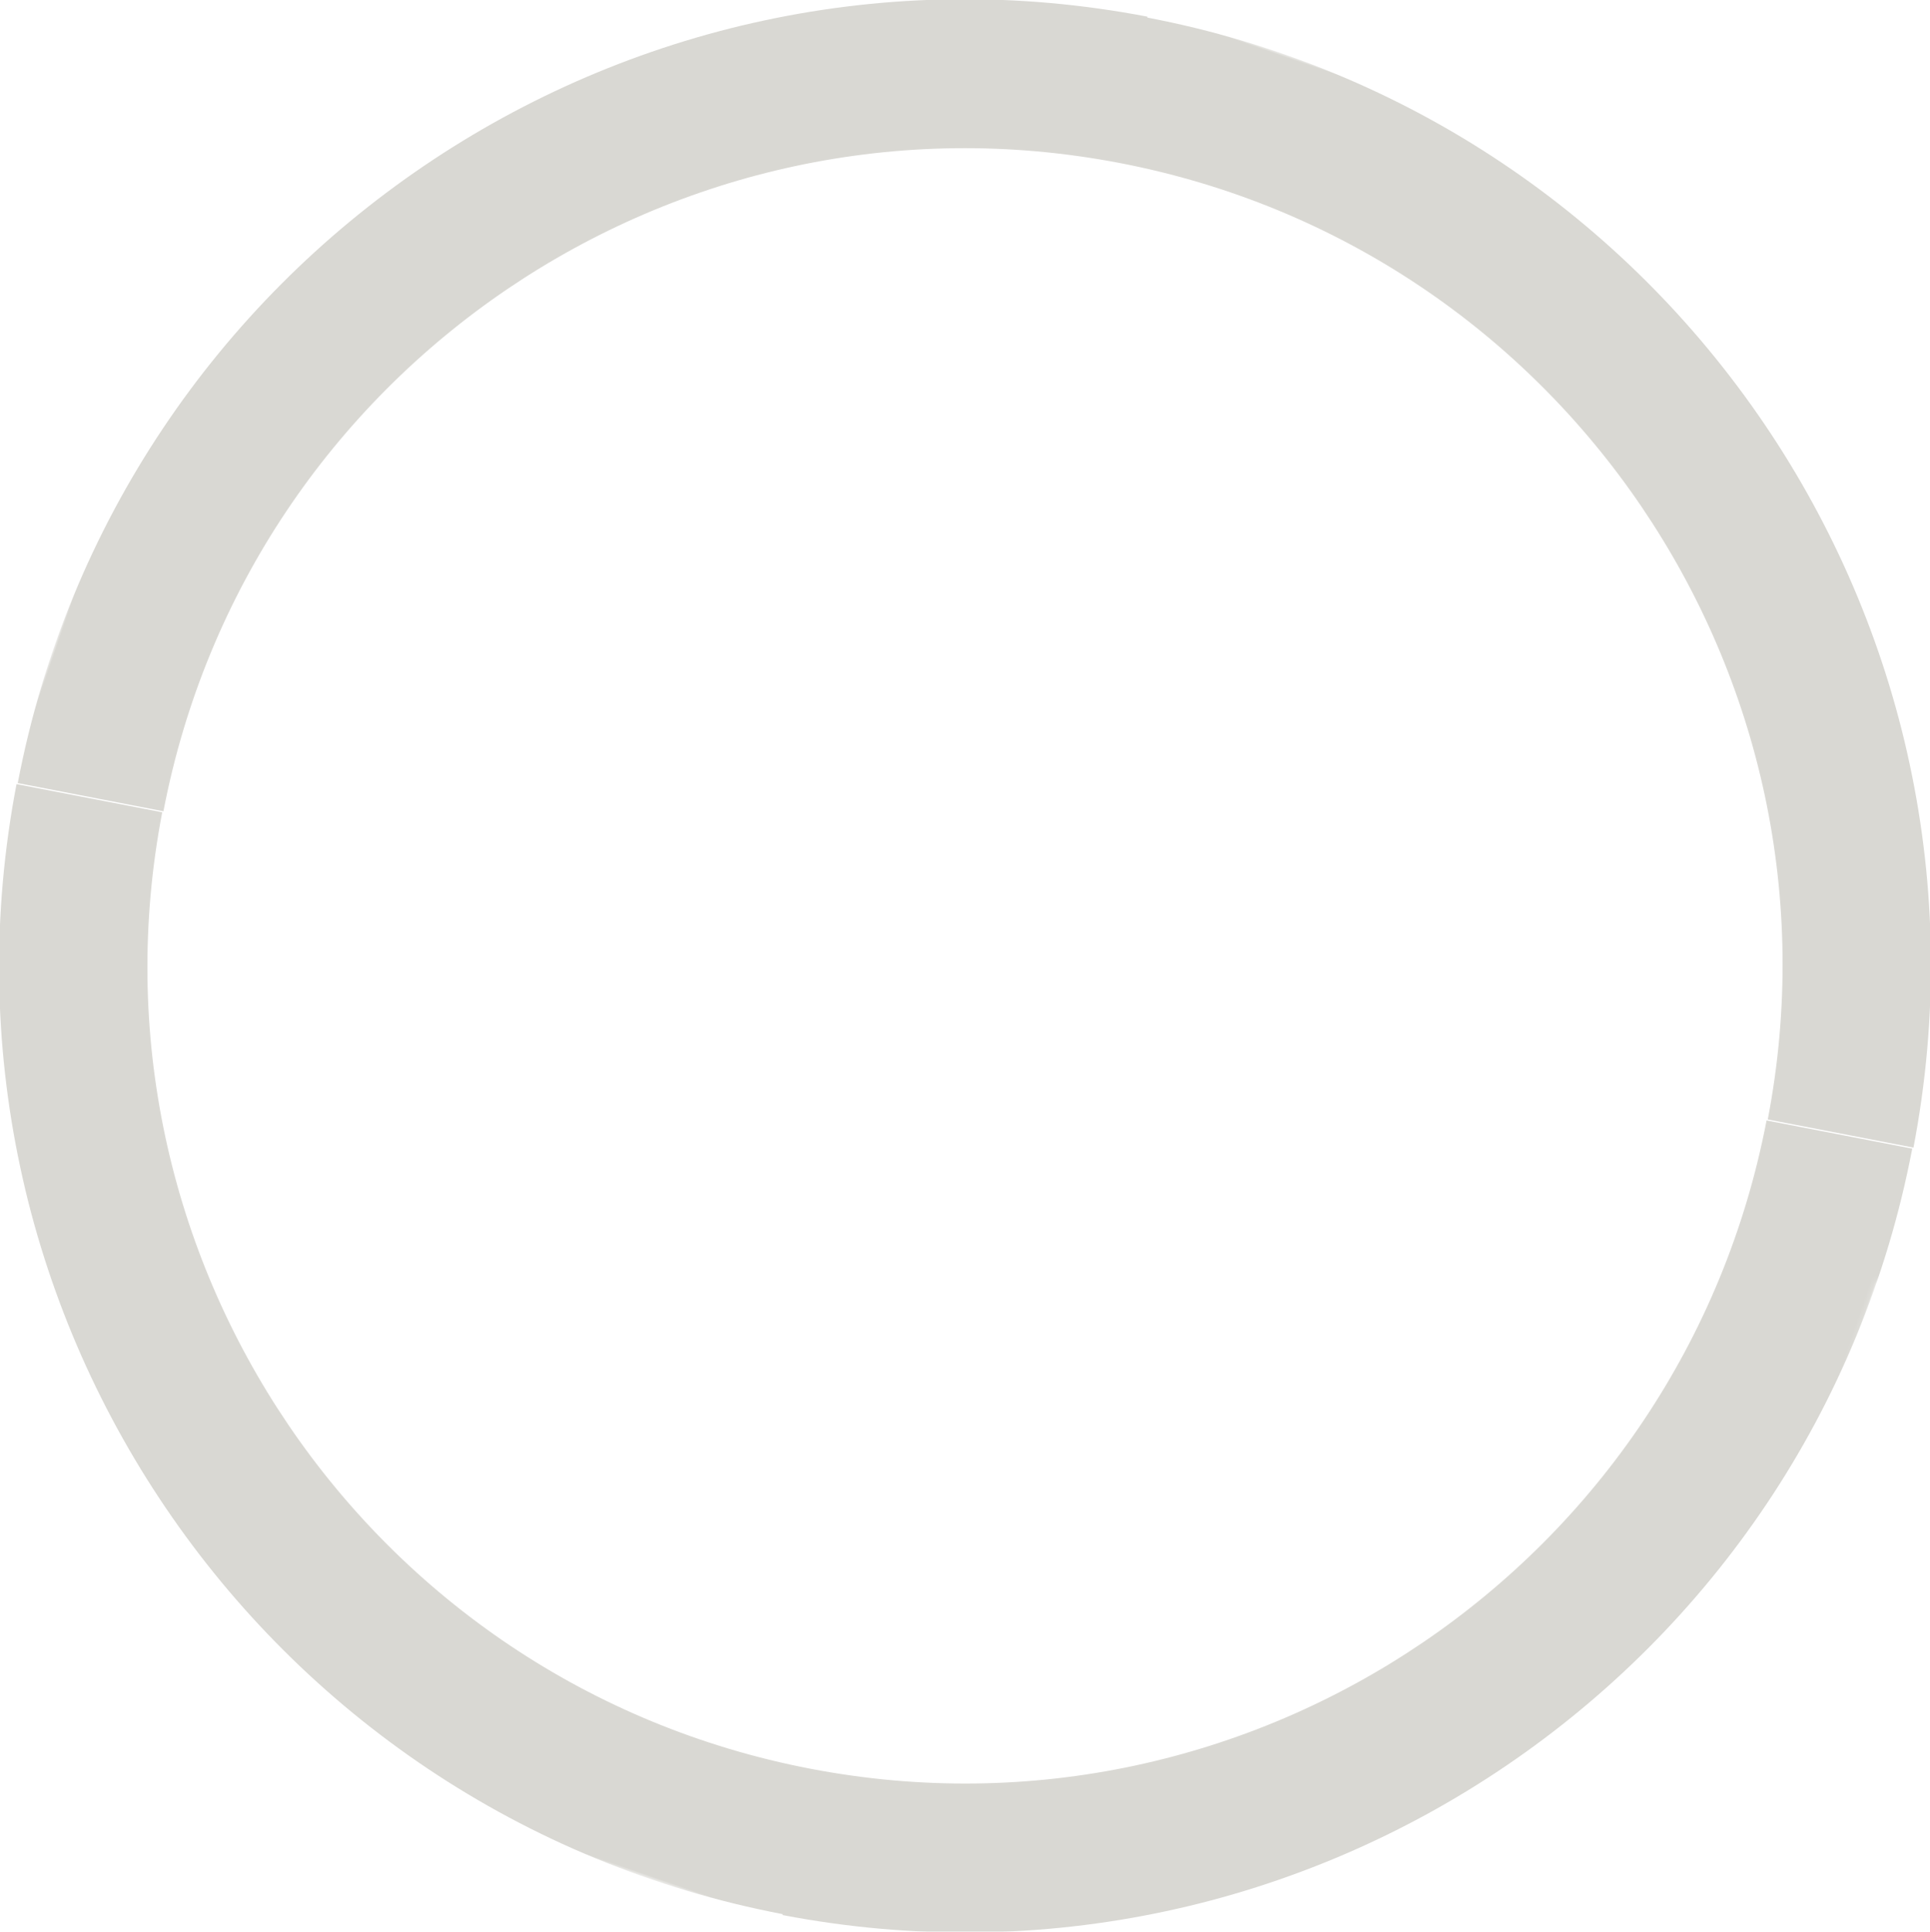
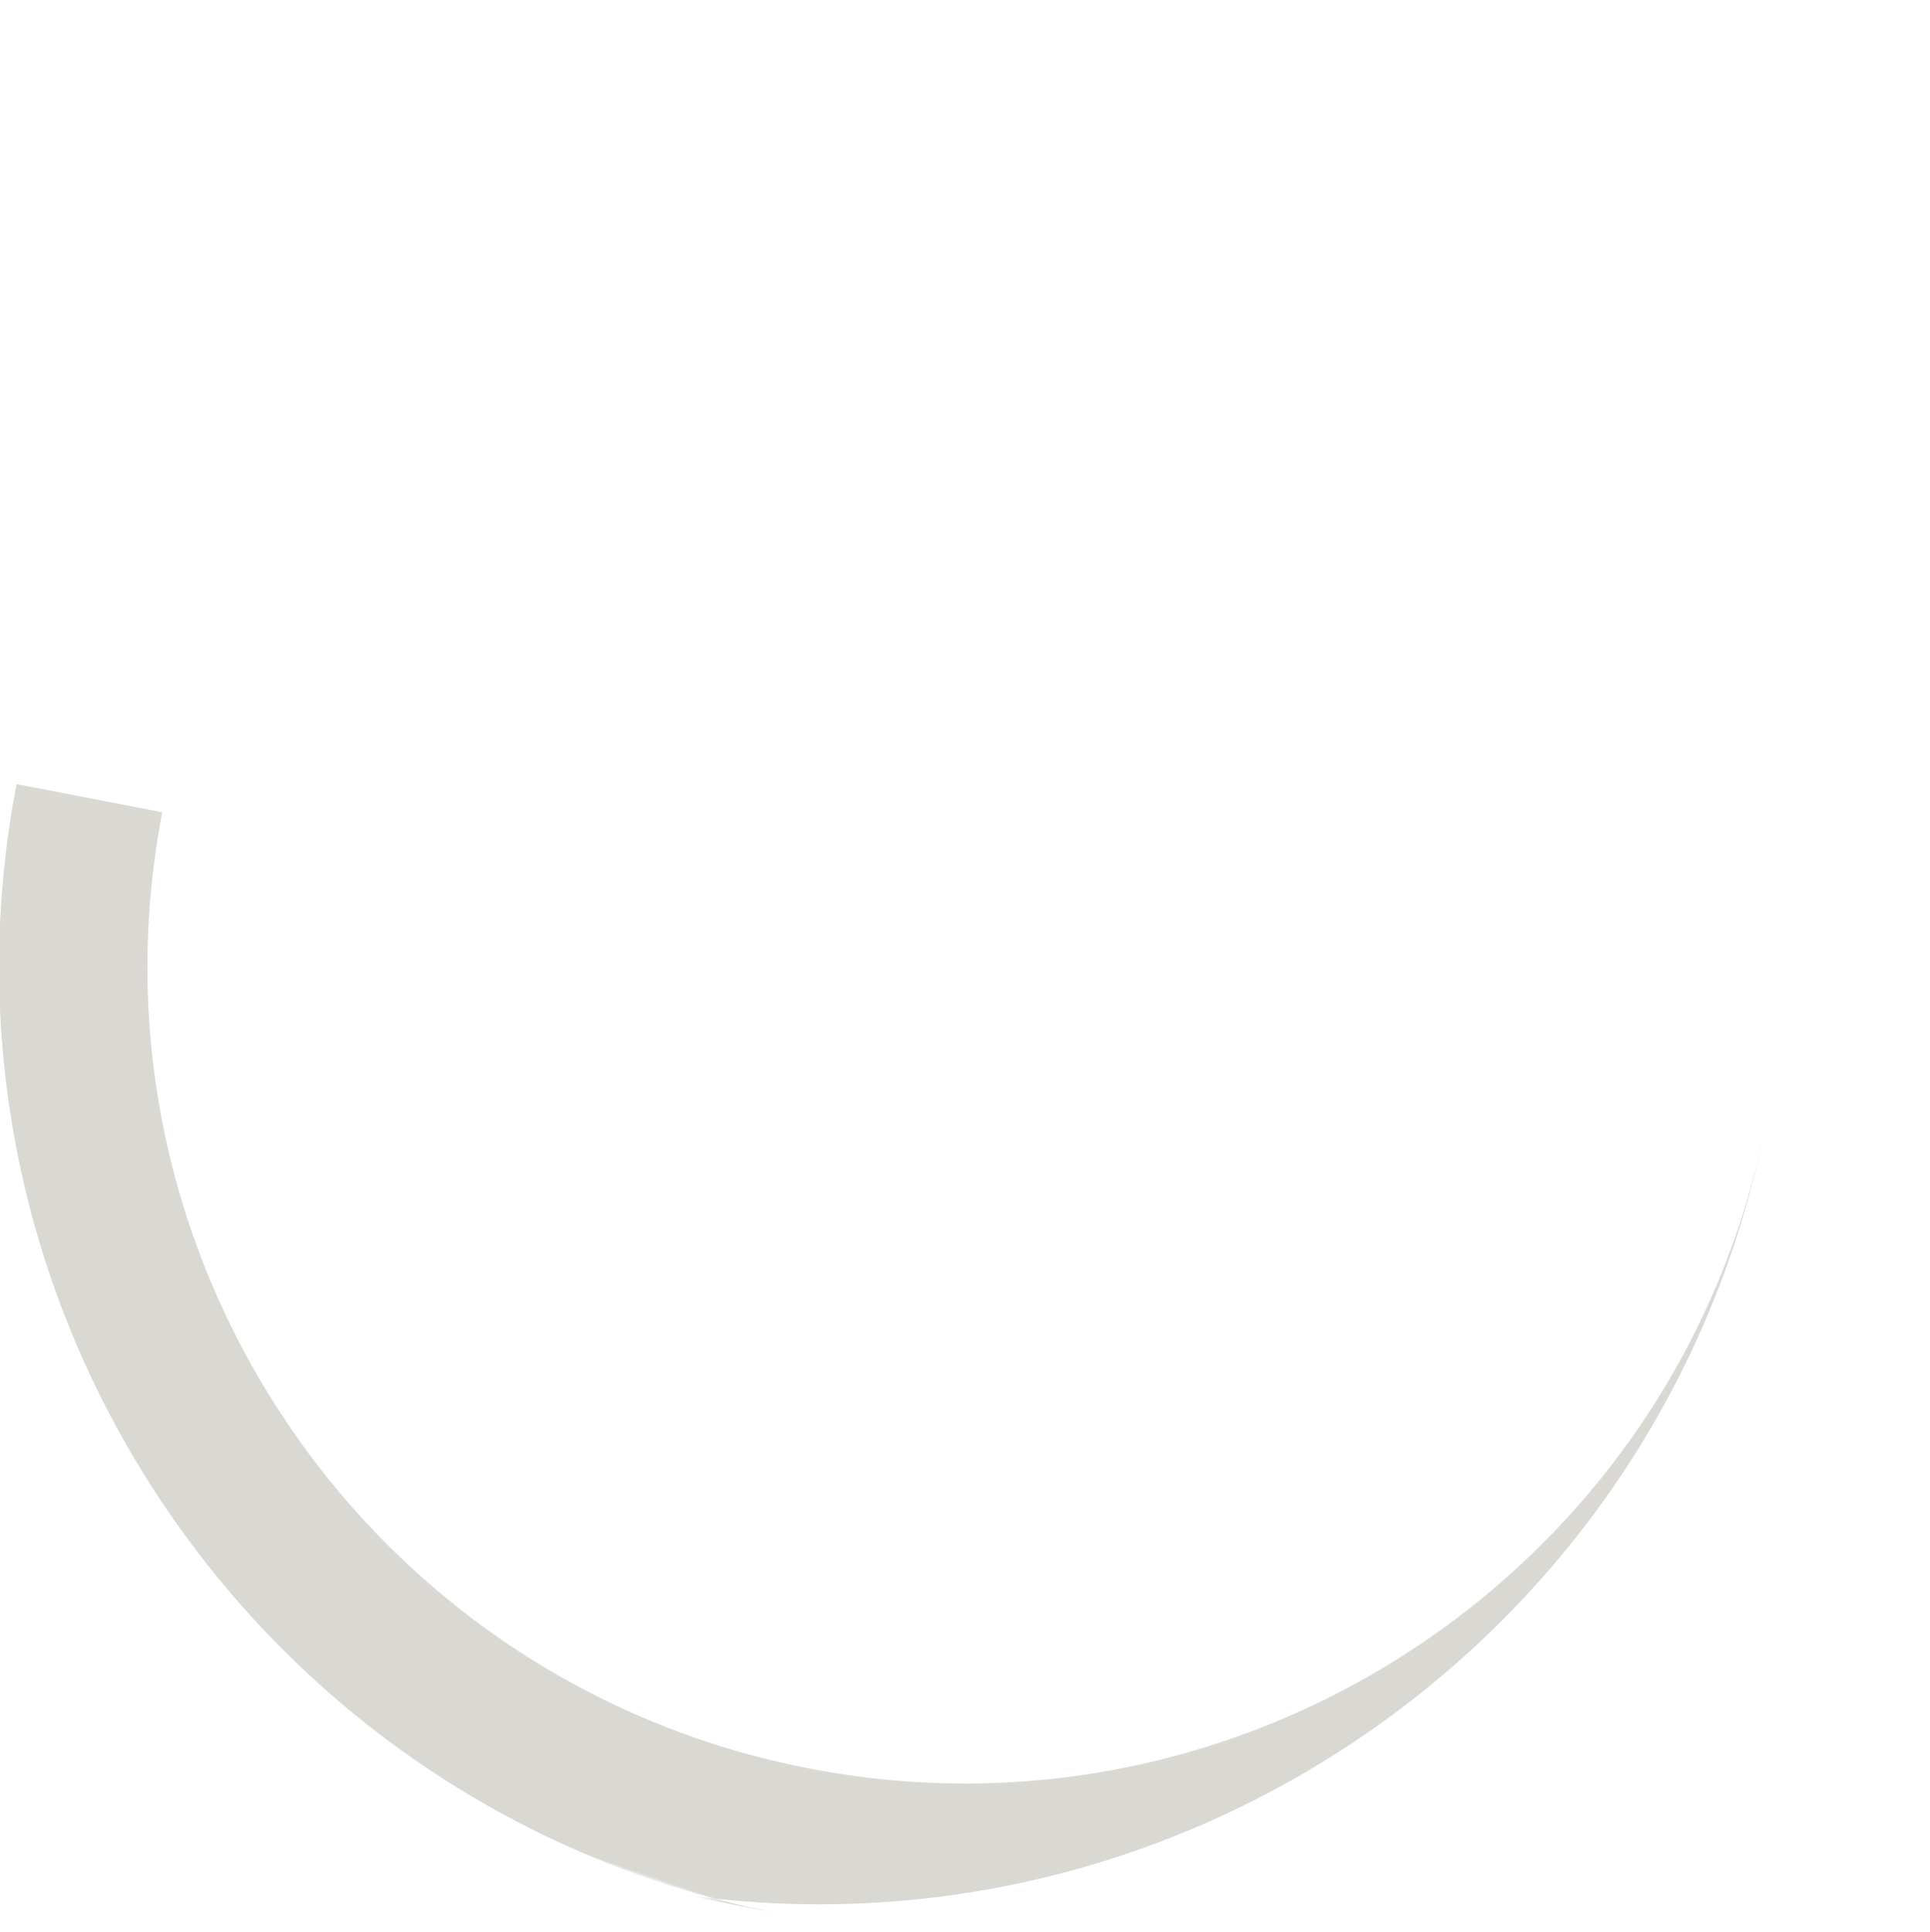
<svg xmlns="http://www.w3.org/2000/svg" viewBox="0 0 426.88 427.16">
  <defs>
    <style>.cls-1{fill:#d9d8d3;}</style>
    <mask id="half-mask">
      <rect width="426.88" height="427.16" fill="white" />
      <rect width="429" height="213.58" fill="black" style="transform:translateX(-1px)" />
    </mask>
  </defs>
  <g id="_x31_2_x5F_Logo_x5F_variable" mask="url(#half-mask)" transform="rotate(19 213.44,213.58)">
-     <path class="cls-1" d="M243.6,424.98C126.9,441.68,18.7,360.58,2,243.88l32.5-4.6c14.1,98.8,105.7,167.4,204.4,153.3,98.8-14.1,167.4-105.7,153.3-204.4l32.5-4.6c16.7,116.7-64.4,224.9-181.1,241.6h0v-.2Z" />
-     <path class="cls-1" d="M183.28,2.18c116.7-16.7,224.9,64.4,241.6,181.1l-32.5,4.6c-14.1-98.8-105.7-167.4-204.4-153.3C89.18,48.68,20.58,140.28,34.68,238.98l-32.5,4.6C-14.52,126.88,66.58,18.68,183.28,1.98h0v.2Z" />
+     <path class="cls-1" d="M243.6,424.98C126.9,441.68,18.7,360.58,2,243.88l32.5-4.6c14.1,98.8,105.7,167.4,204.4,153.3,98.8-14.1,167.4-105.7,153.3-204.4c16.7,116.7-64.4,224.9-181.1,241.6h0v-.2Z" />
    <animateTransform attributeName="transform" attributeType="XML" type="rotate" values="0 213.58,213.58; 360 213.58,213.58" dur="12s" repeatCount="indefinite" />
  </g>
</svg>